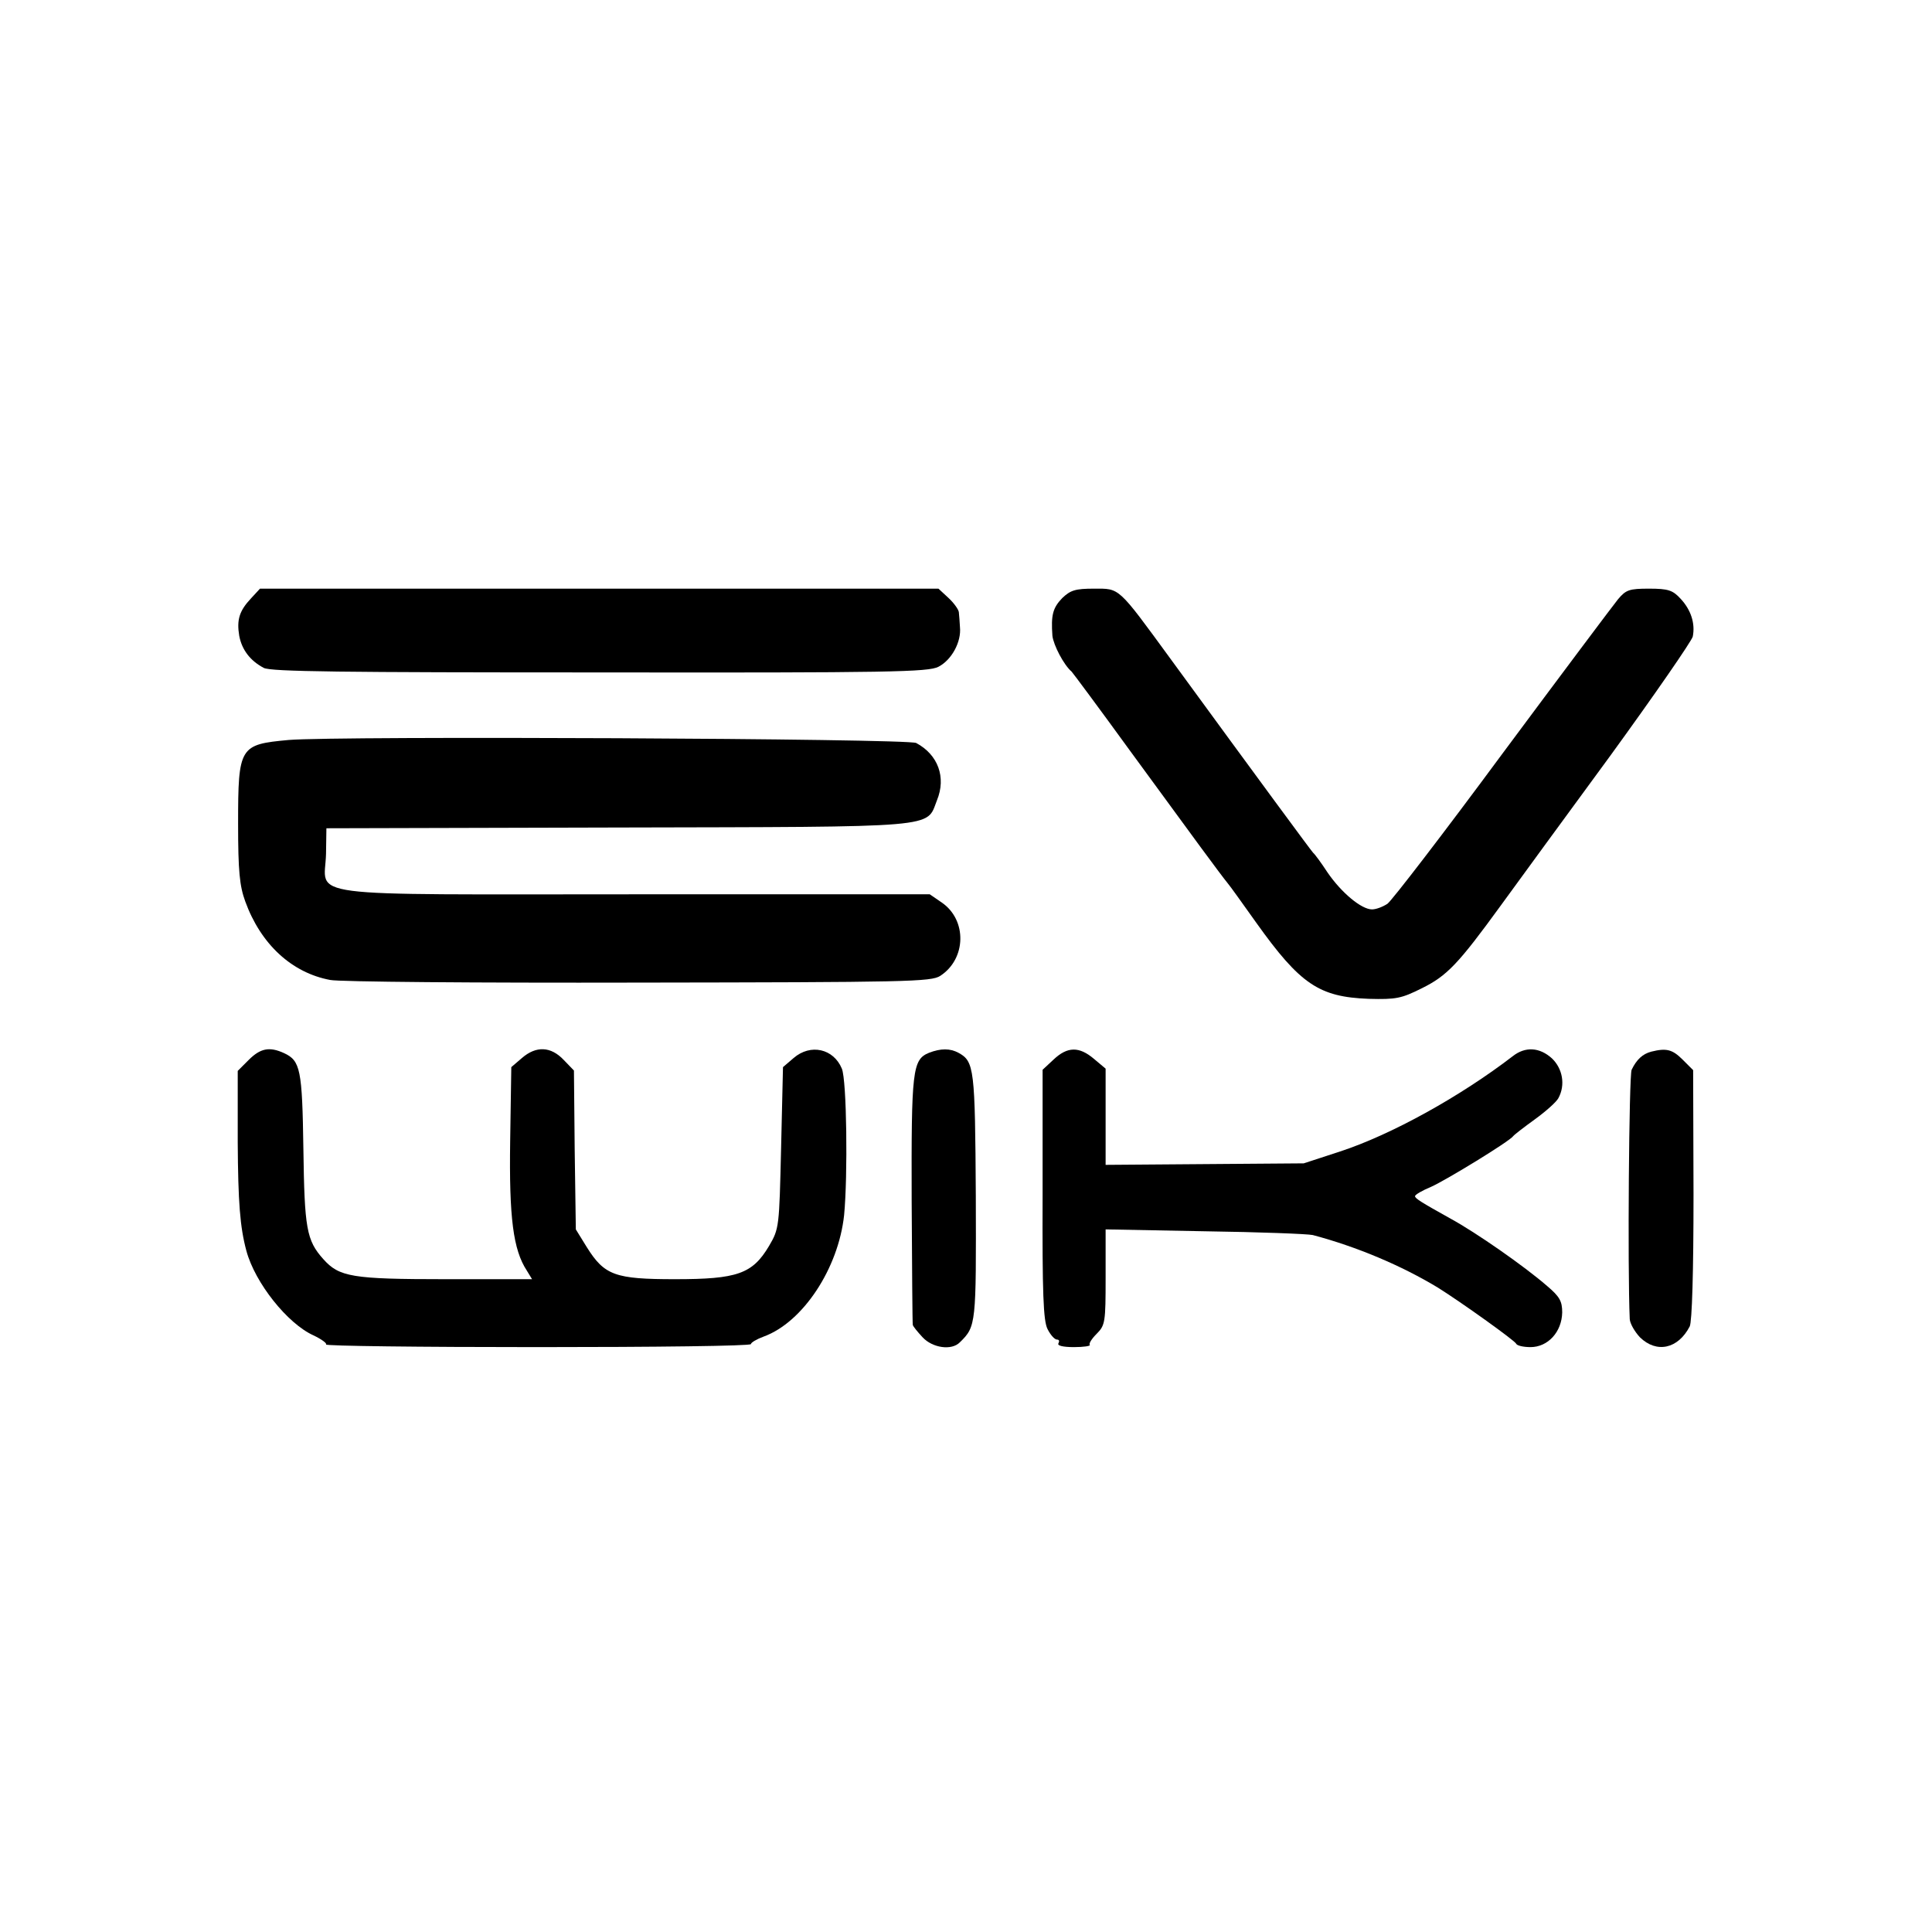
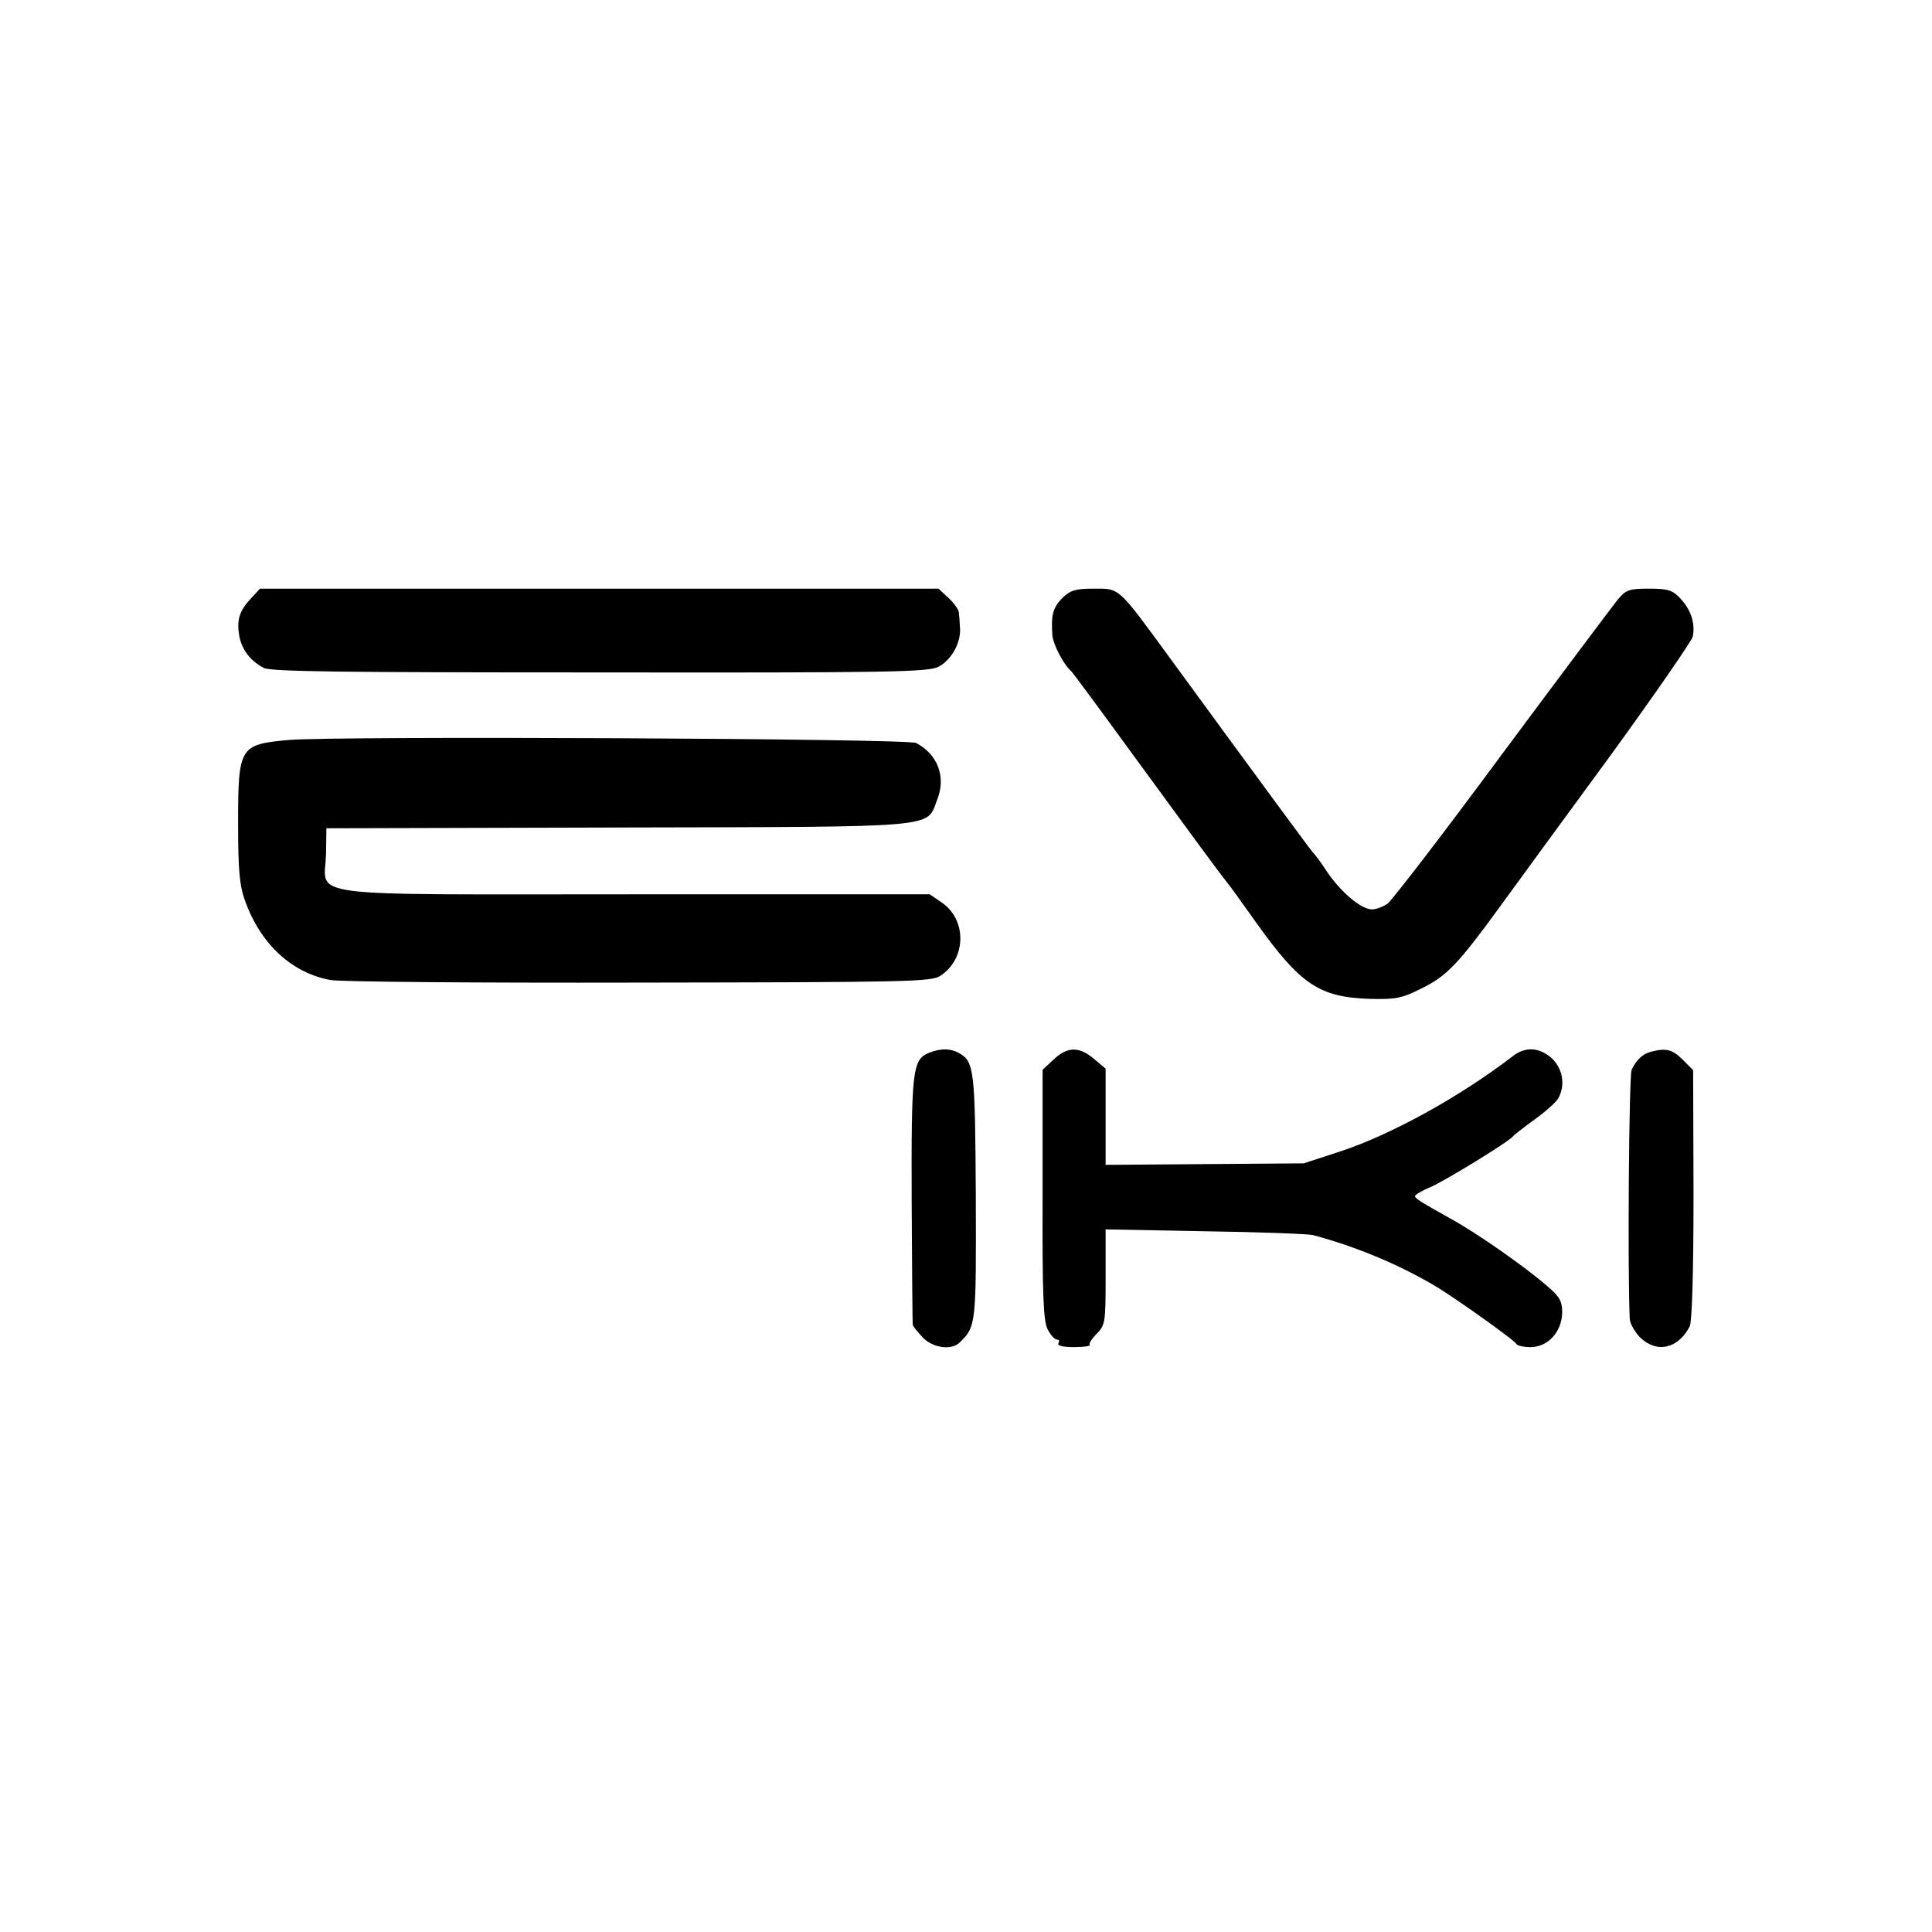
<svg xmlns="http://www.w3.org/2000/svg" version="1.0" width="512pt" height="512pt" viewBox="0 0 512 512" preserveAspectRatio="xMidYMid meet">
  <g transform="translate(0,512) scale(0.1,-0.1)" fill="#000000" stroke="none">
    <path d="M665 3534 c-31 -33 -38 -57 -31 -99 7 -37 29 -66 65 -85 19 -10 207 -12 891 -12 769 -1 870 1 897 15 35 18 61 66 57 105 -1 15 -2 33 -3 40 -1 7 -13 24 -27 37 l-27 25 -899 0 -899 0 -24 -26z" />
    <path d="M2815 3535 c-25 -26 -30 -45 -26 -100 3 -25 30 -77 51 -95 3 -3 73 -97 155 -210 168 -230 240 -328 258 -350 7 -8 41 -56 76 -105 117 -164 167 -197 298 -202 73 -2 87 1 141 28 67 33 97 65 209 219 42 58 173 237 291 398 117 161 215 303 218 315 7 35 -5 71 -32 100 -21 23 -33 27 -84 27 -52 0 -61 -3 -82 -28 -13 -16 -151 -200 -307 -410 -155 -210 -292 -388 -304 -397 -12 -8 -30 -15 -41 -15 -28 0 -81 44 -118 98 -17 26 -34 49 -38 52 -5 5 -137 184 -378 514 -141 193 -134 186 -203 186 -49 0 -62 -4 -84 -25z" />
    <path d="M765 3159 c-130 -12 -134 -17 -134 -222 0 -126 4 -165 19 -206 41 -113 123 -189 225 -208 22 -5 389 -8 815 -7 713 1 778 2 802 18 69 45 71 148 4 194 l-32 22 -780 0 c-906 0 -823 -11 -820 107 l1 68 772 2 c862 2 817 -2 846 72 25 61 3 121 -55 152 -23 12 -1532 19 -1663 8z" />
-     <path d="M659 2311 l-29 -29 0 -189 c1 -159 6 -225 23 -288 23 -85 109 -193 178 -224 21 -10 36 -21 33 -24 -4 -4 248 -7 560 -7 311 0 566 3 566 8 0 4 15 13 34 20 104 38 198 181 213 322 10 105 7 357 -6 388 -22 53 -83 67 -128 28 l-28 -24 -5 -214 c-5 -210 -5 -214 -32 -260 -44 -74 -84 -88 -249 -88 -159 0 -187 10 -234 85 l-29 47 -3 211 -2 210 -27 28 c-34 36 -73 38 -111 5 l-28 -24 -3 -196 c-3 -203 8 -288 44 -343 l14 -23 -230 0 c-247 0 -281 6 -323 53 -45 50 -50 82 -53 292 -3 211 -8 234 -51 254 -39 18 -63 13 -94 -18z" />
    <path d="M2462 2330 c-44 -18 -47 -46 -46 -391 1 -178 2 -327 3 -330 0 -3 12 -18 26 -33 26 -28 77 -36 99 -13 43 42 43 48 42 387 -2 339 -4 357 -46 380 -22 12 -47 12 -78 0z" />
    <path d="M2792 2312 l-29 -27 0 -330 c-1 -264 2 -335 13 -357 8 -16 19 -28 25 -28 6 0 7 -4 4 -10 -4 -6 12 -10 41 -10 26 0 45 3 42 6 -3 3 5 16 18 29 23 23 24 31 24 150 l0 127 263 -5 c144 -2 273 -7 286 -10 117 -31 235 -81 331 -139 61 -38 205 -141 208 -149 2 -5 19 -9 38 -9 46 0 83 40 84 92 0 30 -7 42 -40 70 -61 53 -189 142 -255 178 -79 44 -95 54 -95 60 0 4 19 15 43 25 40 18 207 120 217 134 3 4 29 24 58 45 29 21 57 46 62 56 19 35 11 78 -17 105 -33 30 -71 32 -104 6 -138 -106 -321 -208 -459 -253 l-95 -31 -262 -2 -263 -2 0 128 0 127 -31 26 c-39 33 -70 33 -107 -2z" />
    <path d="M4376 2333 c-23 -6 -39 -21 -52 -48 -7 -15 -11 -529 -5 -661 1 -12 13 -33 27 -48 44 -43 101 -31 132 29 6 13 10 141 10 350 l-1 329 -28 28 c-27 27 -43 31 -83 21z" />
  </g>
</svg>